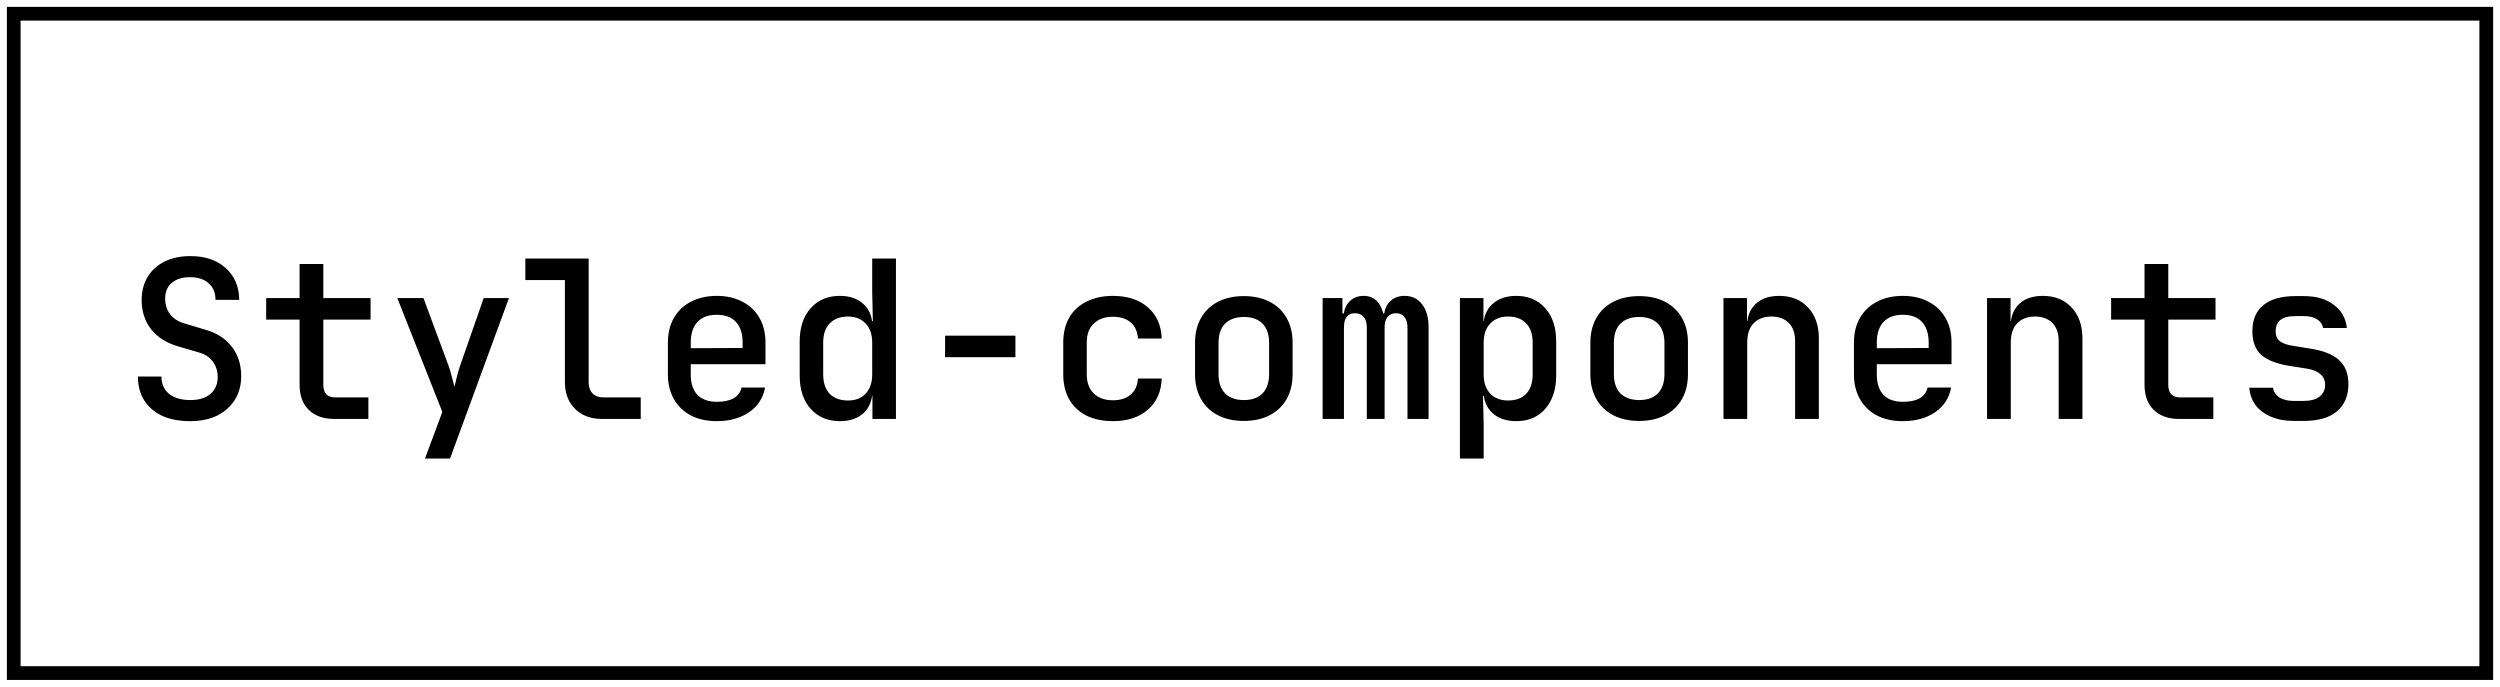
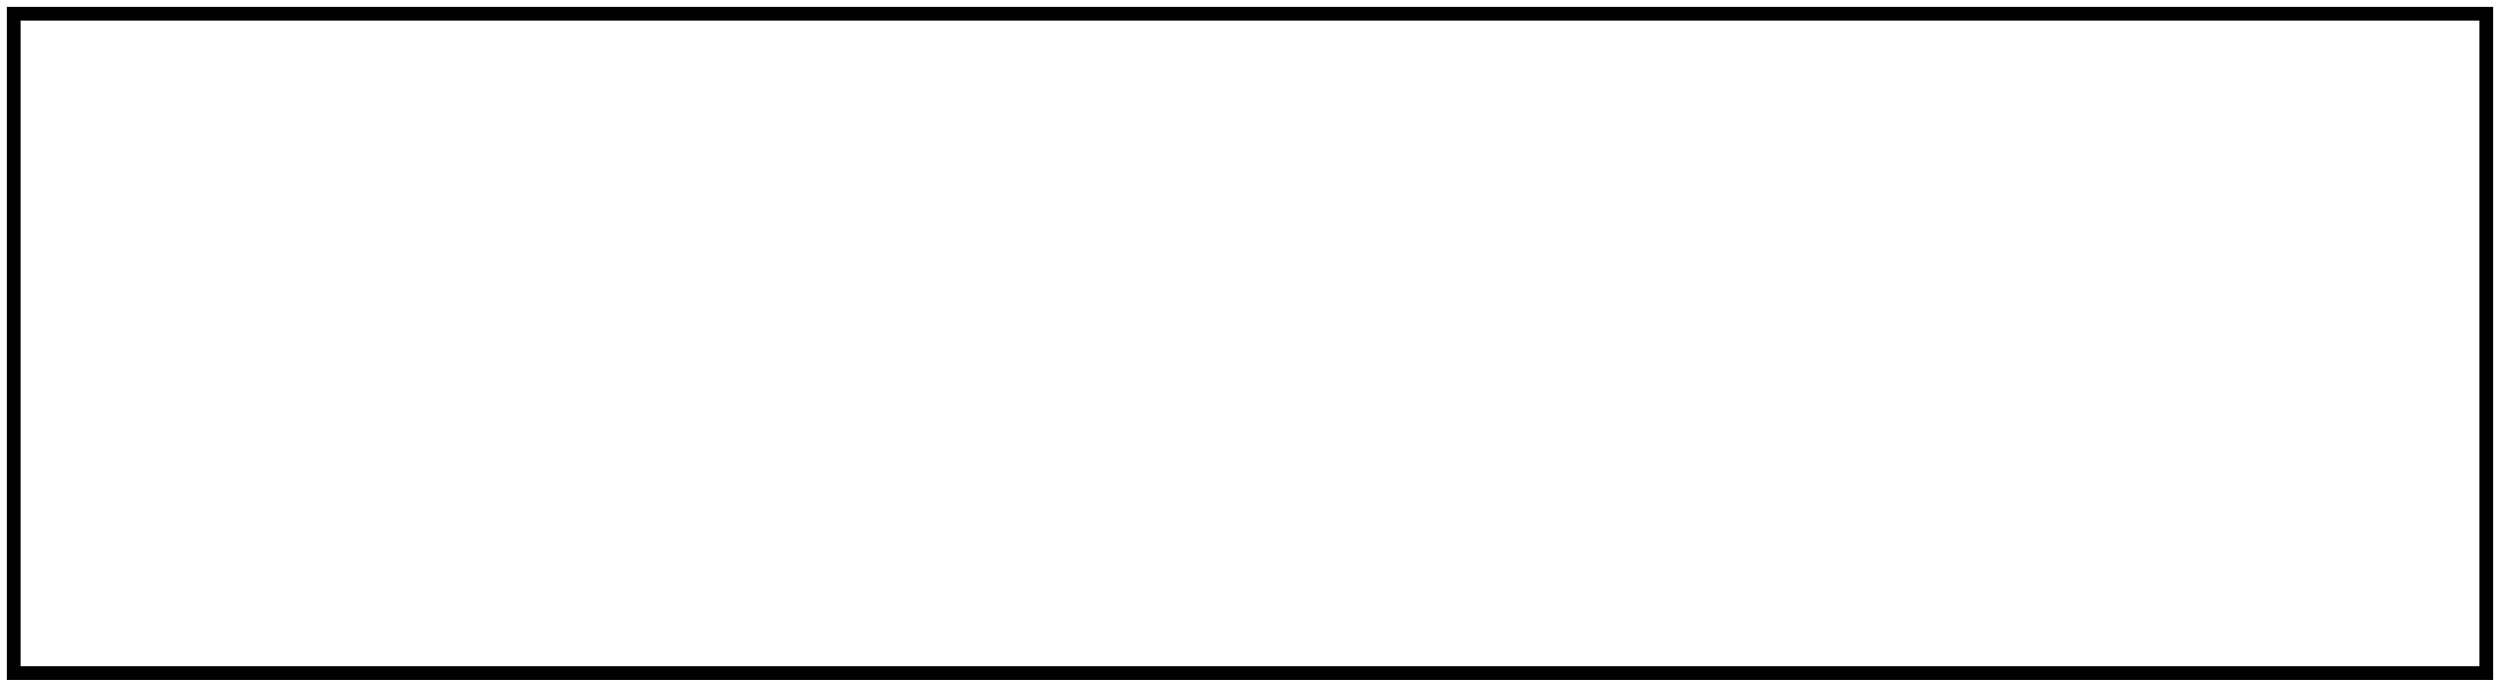
<svg xmlns="http://www.w3.org/2000/svg" width="182" height="50" viewBox="0 0 182 50" fill="none">
  <rect x="1" y="1" width="180" height="48" stroke="black" />
-   <path d="M13.848 30.66C13.059 30.66 12.381 30.532 11.816 30.276C11.251 30.009 10.813 29.636 10.504 29.156C10.195 28.665 10.04 28.084 10.04 27.412H11.752C11.752 27.945 11.939 28.367 12.312 28.676C12.685 28.975 13.203 29.124 13.864 29.124C14.483 29.124 14.968 28.975 15.32 28.676C15.672 28.377 15.848 27.967 15.848 27.444C15.848 27.007 15.725 26.628 15.48 26.308C15.245 25.988 14.904 25.769 14.456 25.652L12.984 25.22C12.131 24.975 11.469 24.559 11 23.972C10.541 23.375 10.312 22.665 10.312 21.844C10.312 21.204 10.456 20.644 10.744 20.164C11.032 19.684 11.443 19.311 11.976 19.044C12.509 18.777 13.139 18.644 13.864 18.644C14.931 18.644 15.784 18.932 16.424 19.508C17.075 20.084 17.405 20.857 17.416 21.828H15.688C15.688 21.316 15.523 20.916 15.192 20.628C14.872 20.329 14.419 20.18 13.832 20.18C13.267 20.18 12.824 20.319 12.504 20.596C12.184 20.863 12.024 21.241 12.024 21.732C12.024 22.169 12.141 22.548 12.376 22.868C12.621 23.188 12.968 23.412 13.416 23.54L14.904 23.988C15.757 24.223 16.413 24.639 16.872 25.236C17.331 25.833 17.56 26.548 17.56 27.38C17.56 28.031 17.405 28.607 17.096 29.108C16.787 29.599 16.355 29.983 15.8 30.26C15.245 30.527 14.595 30.66 13.848 30.66ZM24.354 30.5C23.554 30.5 22.93 30.281 22.482 29.844C22.034 29.407 21.81 28.799 21.81 28.02V23.268H19.378V21.7H21.81V19.22H23.538V21.7H26.978V23.268H23.538V28.02C23.538 28.628 23.831 28.932 24.418 28.932H26.818V30.5H24.354ZM30.939 33.38L32.203 29.988L28.924 21.7H30.828L32.667 26.66C32.742 26.873 32.817 27.129 32.892 27.428C32.966 27.727 33.03 27.972 33.084 28.164C33.126 27.972 33.185 27.727 33.26 27.428C33.334 27.129 33.409 26.873 33.483 26.66L35.212 21.7H37.051L32.764 33.38H30.939ZM43.845 30.5C43.301 30.5 42.827 30.393 42.421 30.18C42.016 29.956 41.696 29.641 41.461 29.236C41.237 28.831 41.125 28.361 41.125 27.828V20.388H38.245V18.82H42.853V27.828C42.853 28.169 42.949 28.441 43.141 28.644C43.333 28.836 43.595 28.932 43.925 28.932H46.645V30.5H43.845ZM52.175 30.66C51.46 30.66 50.831 30.521 50.287 30.244C49.754 29.956 49.343 29.556 49.055 29.044C48.767 28.532 48.623 27.935 48.623 27.252V24.948C48.623 24.255 48.767 23.657 49.055 23.156C49.343 22.644 49.754 22.249 50.287 21.972C50.831 21.684 51.46 21.54 52.175 21.54C52.9 21.54 53.53 21.684 54.063 21.972C54.596 22.249 55.007 22.644 55.295 23.156C55.583 23.657 55.727 24.255 55.727 24.948V26.516H50.287V27.252C50.287 27.903 50.447 28.399 50.767 28.74C51.098 29.081 51.572 29.252 52.191 29.252C52.692 29.252 53.098 29.167 53.407 28.996C53.716 28.815 53.908 28.553 53.983 28.212H55.695C55.567 28.959 55.183 29.556 54.543 30.004C53.903 30.441 53.114 30.66 52.175 30.66ZM54.063 25.476V24.932C54.063 24.292 53.903 23.796 53.583 23.444C53.263 23.092 52.794 22.916 52.175 22.916C51.567 22.916 51.098 23.092 50.767 23.444C50.447 23.796 50.287 24.297 50.287 24.948V25.348L54.191 25.332L54.063 25.476ZM61.145 30.66C60.259 30.66 59.55 30.361 59.017 29.764C58.483 29.167 58.217 28.361 58.217 27.348V24.868C58.217 23.844 58.483 23.033 59.017 22.436C59.55 21.839 60.259 21.54 61.145 21.54C61.87 21.54 62.446 21.743 62.873 22.148C63.299 22.543 63.513 23.087 63.513 23.78L63.145 23.38H63.545L63.497 21.332V18.82H65.225V30.5H63.513V28.82H63.145L63.513 28.42C63.513 29.113 63.299 29.663 62.873 30.068C62.446 30.463 61.87 30.66 61.145 30.66ZM61.737 29.156C62.281 29.156 62.707 28.991 63.017 28.66C63.337 28.319 63.497 27.849 63.497 27.252V24.948C63.497 24.351 63.337 23.887 63.017 23.556C62.707 23.215 62.281 23.044 61.737 23.044C61.171 23.044 60.729 23.209 60.409 23.54C60.089 23.86 59.929 24.329 59.929 24.948V27.252C59.929 27.871 60.089 28.345 60.409 28.676C60.729 28.996 61.171 29.156 61.737 29.156ZM68.802 26.004V24.436H73.922V26.004H68.802ZM81.02 30.66C80.295 30.66 79.655 30.527 79.1 30.26C78.556 29.983 78.135 29.588 77.836 29.076C77.548 28.553 77.404 27.945 77.404 27.252V24.948C77.404 24.244 77.548 23.636 77.836 23.124C78.135 22.612 78.556 22.223 79.1 21.956C79.655 21.679 80.295 21.54 81.02 21.54C82.076 21.54 82.924 21.817 83.564 22.372C84.204 22.927 84.54 23.684 84.572 24.644H82.844C82.812 24.143 82.636 23.753 82.316 23.476C81.996 23.199 81.564 23.06 81.02 23.06C80.434 23.06 79.97 23.225 79.628 23.556C79.287 23.876 79.116 24.335 79.116 24.932V27.252C79.116 27.849 79.287 28.313 79.628 28.644C79.97 28.975 80.434 29.14 81.02 29.14C81.564 29.14 81.996 29.001 82.316 28.724C82.636 28.447 82.812 28.057 82.844 27.556H84.572C84.54 28.516 84.204 29.273 83.564 29.828C82.924 30.383 82.076 30.66 81.02 30.66ZM90.55 30.644C89.825 30.644 89.195 30.505 88.662 30.228C88.129 29.951 87.718 29.556 87.43 29.044C87.142 28.532 86.998 27.929 86.998 27.236V24.964C86.998 24.26 87.142 23.657 87.43 23.156C87.718 22.644 88.129 22.249 88.662 21.972C89.195 21.695 89.825 21.556 90.55 21.556C91.275 21.556 91.905 21.695 92.438 21.972C92.971 22.249 93.382 22.644 93.67 23.156C93.958 23.657 94.102 24.26 94.102 24.964V27.236C94.102 27.929 93.958 28.532 93.67 29.044C93.382 29.556 92.971 29.951 92.438 30.228C91.905 30.505 91.275 30.644 90.55 30.644ZM90.55 29.124C91.137 29.124 91.59 28.964 91.91 28.644C92.23 28.313 92.39 27.844 92.39 27.236V24.964C92.39 24.345 92.23 23.876 91.91 23.556C91.59 23.236 91.137 23.076 90.55 23.076C89.974 23.076 89.521 23.236 89.19 23.556C88.87 23.876 88.71 24.345 88.71 24.964V27.236C88.71 27.844 88.87 28.313 89.19 28.644C89.521 28.964 89.974 29.124 90.55 29.124ZM96.288 30.5V21.7H97.728V22.82H98.048L97.808 23.156C97.808 22.665 97.941 22.276 98.208 21.988C98.474 21.689 98.832 21.54 99.28 21.54C99.76 21.54 100.128 21.727 100.384 22.1C100.65 22.473 100.784 22.985 100.784 23.636L100.4 22.82H101.008L100.752 23.156C100.752 22.665 100.885 22.276 101.152 21.988C101.429 21.689 101.797 21.54 102.256 21.54C102.8 21.54 103.226 21.748 103.536 22.164C103.845 22.569 104 23.113 104 23.796V30.5H102.464V23.844C102.464 23.513 102.389 23.257 102.24 23.076C102.101 22.895 101.898 22.804 101.632 22.804C101.365 22.804 101.157 22.895 101.008 23.076C100.869 23.247 100.8 23.497 100.8 23.828V30.5H99.504V23.844C99.504 23.503 99.429 23.247 99.28 23.076C99.13 22.895 98.917 22.804 98.64 22.804C98.373 22.804 98.17 22.895 98.032 23.076C97.904 23.247 97.84 23.497 97.84 23.828V30.5H96.288ZM106.282 33.38V21.7H107.994V23.38H108.362L107.994 23.78C107.994 23.087 108.207 22.543 108.634 22.148C109.071 21.743 109.652 21.54 110.378 21.54C111.263 21.54 111.967 21.839 112.49 22.436C113.023 23.023 113.29 23.828 113.29 24.852V27.332C113.29 28.015 113.167 28.607 112.922 29.108C112.687 29.599 112.351 29.983 111.914 30.26C111.487 30.527 110.975 30.66 110.378 30.66C109.663 30.66 109.087 30.463 108.65 30.068C108.212 29.663 107.994 29.113 107.994 28.42L108.362 28.82H107.962L108.01 30.868V33.38H106.282ZM109.786 29.156C110.351 29.156 110.788 28.996 111.098 28.676C111.418 28.345 111.578 27.871 111.578 27.252V24.948C111.578 24.329 111.418 23.86 111.098 23.54C110.788 23.209 110.351 23.044 109.786 23.044C109.242 23.044 108.81 23.215 108.49 23.556C108.17 23.887 108.01 24.351 108.01 24.948V27.252C108.01 27.849 108.17 28.319 108.49 28.66C108.81 28.991 109.242 29.156 109.786 29.156ZM119.331 30.644C118.606 30.644 117.977 30.505 117.443 30.228C116.91 29.951 116.499 29.556 116.211 29.044C115.923 28.532 115.779 27.929 115.779 27.236V24.964C115.779 24.26 115.923 23.657 116.211 23.156C116.499 22.644 116.91 22.249 117.443 21.972C117.977 21.695 118.606 21.556 119.331 21.556C120.057 21.556 120.686 21.695 121.219 21.972C121.753 22.249 122.163 22.644 122.451 23.156C122.739 23.657 122.883 24.26 122.883 24.964V27.236C122.883 27.929 122.739 28.532 122.451 29.044C122.163 29.556 121.753 29.951 121.219 30.228C120.686 30.505 120.057 30.644 119.331 30.644ZM119.331 29.124C119.918 29.124 120.371 28.964 120.691 28.644C121.011 28.313 121.171 27.844 121.171 27.236V24.964C121.171 24.345 121.011 23.876 120.691 23.556C120.371 23.236 119.918 23.076 119.331 23.076C118.755 23.076 118.302 23.236 117.971 23.556C117.651 23.876 117.491 24.345 117.491 24.964V27.236C117.491 27.844 117.651 28.313 117.971 28.644C118.302 28.964 118.755 29.124 119.331 29.124ZM125.469 30.5V21.7H127.181V23.38H127.597L127.181 23.78C127.181 23.076 127.389 22.527 127.805 22.132C128.221 21.737 128.797 21.54 129.533 21.54C130.408 21.54 131.106 21.823 131.629 22.388C132.152 22.943 132.413 23.695 132.413 24.644V30.5H130.685V24.836C130.685 24.26 130.53 23.817 130.221 23.508C129.912 23.199 129.49 23.044 128.957 23.044C128.413 23.044 127.981 23.209 127.661 23.54C127.352 23.86 127.197 24.329 127.197 24.948V30.5H125.469ZM138.519 30.66C137.804 30.66 137.175 30.521 136.631 30.244C136.097 29.956 135.687 29.556 135.399 29.044C135.111 28.532 134.967 27.935 134.967 27.252V24.948C134.967 24.255 135.111 23.657 135.399 23.156C135.687 22.644 136.097 22.249 136.631 21.972C137.175 21.684 137.804 21.54 138.519 21.54C139.244 21.54 139.873 21.684 140.407 21.972C140.94 22.249 141.351 22.644 141.639 23.156C141.927 23.657 142.071 24.255 142.071 24.948V26.516H136.631V27.252C136.631 27.903 136.791 28.399 137.111 28.74C137.441 29.081 137.916 29.252 138.535 29.252C139.036 29.252 139.441 29.167 139.751 28.996C140.06 28.815 140.252 28.553 140.327 28.212H142.039C141.911 28.959 141.527 29.556 140.887 30.004C140.247 30.441 139.457 30.66 138.519 30.66ZM140.407 25.476V24.932C140.407 24.292 140.247 23.796 139.927 23.444C139.607 23.092 139.137 22.916 138.519 22.916C137.911 22.916 137.441 23.092 137.111 23.444C136.791 23.796 136.631 24.297 136.631 24.948V25.348L140.535 25.332L140.407 25.476ZM144.657 30.5V21.7H146.369V23.38H146.785L146.369 23.78C146.369 23.076 146.577 22.527 146.993 22.132C147.409 21.737 147.985 21.54 148.721 21.54C149.595 21.54 150.294 21.823 150.817 22.388C151.339 22.943 151.601 23.695 151.601 24.644V30.5H149.873V24.836C149.873 24.26 149.718 23.817 149.409 23.508C149.099 23.199 148.678 23.044 148.145 23.044C147.601 23.044 147.169 23.209 146.849 23.54C146.539 23.86 146.385 24.329 146.385 24.948V30.5H144.657ZM158.666 30.5C157.866 30.5 157.242 30.281 156.794 29.844C156.346 29.407 156.122 28.799 156.122 28.02V23.268H153.69V21.7H156.122V19.22H157.85V21.7H161.29V23.268H157.85V28.02C157.85 28.628 158.144 28.932 158.73 28.932H161.13V30.5H158.666ZM166.996 30.644C166.367 30.644 165.812 30.543 165.332 30.34C164.863 30.137 164.489 29.86 164.212 29.508C163.945 29.145 163.791 28.719 163.748 28.228H165.476C165.519 28.516 165.673 28.751 165.94 28.932C166.207 29.103 166.559 29.188 166.996 29.188H167.684C168.207 29.188 168.601 29.081 168.868 28.868C169.135 28.655 169.268 28.372 169.268 28.02C169.268 27.679 169.145 27.412 168.9 27.22C168.665 27.017 168.313 26.884 167.844 26.82L166.708 26.644C165.769 26.495 165.076 26.228 164.628 25.844C164.191 25.449 163.972 24.868 163.972 24.1C163.972 23.289 164.233 22.665 164.756 22.228C165.289 21.78 166.073 21.556 167.108 21.556H167.716C168.633 21.556 169.364 21.769 169.908 22.196C170.463 22.612 170.777 23.172 170.852 23.876H169.124C169.081 23.62 168.937 23.412 168.692 23.252C168.457 23.092 168.132 23.012 167.716 23.012H167.108C166.607 23.012 166.239 23.108 166.004 23.3C165.78 23.481 165.668 23.753 165.668 24.116C165.668 24.436 165.769 24.676 165.972 24.836C166.175 24.996 166.489 25.108 166.916 25.172L168.084 25.364C169.076 25.503 169.801 25.78 170.26 26.196C170.729 26.601 170.964 27.193 170.964 27.972C170.964 28.815 170.687 29.471 170.132 29.94C169.588 30.409 168.772 30.644 167.684 30.644H166.996Z" fill="black" />
</svg>